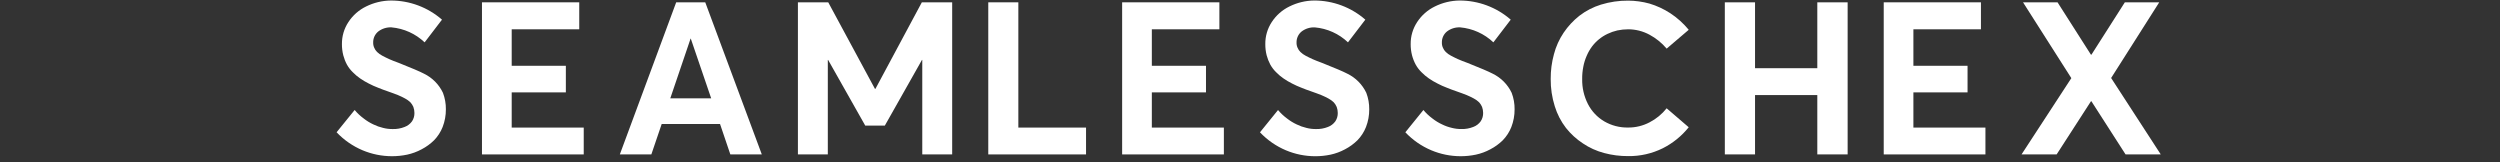
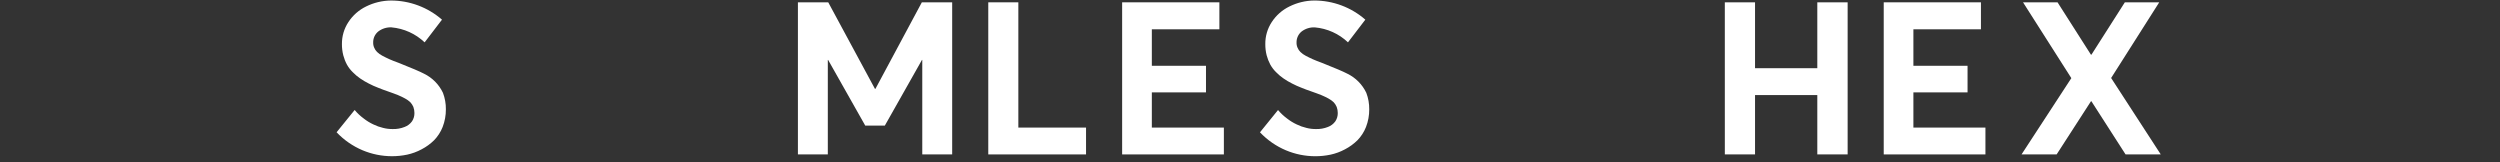
<svg xmlns="http://www.w3.org/2000/svg" width="277" height="18" viewBox="0 0 277 18" fill="none">
  <rect x="0" y="0" width="277" height="18" fill="#333333" stroke="none" />
  <path d="M43.435 17.308C43.999 17.308 44.562 17.25 45.115 17.134C45.673 17.013 46.212 16.814 46.715 16.543C47.222 16.28 47.686 15.943 48.094 15.543C48.505 15.121 48.828 14.621 49.044 14.072C49.286 13.448 49.408 12.783 49.403 12.114C49.411 11.489 49.301 10.868 49.079 10.284C48.64 9.359 47.9 8.611 46.979 8.164C46.516 7.921 45.589 7.527 44.187 6.971C43.747 6.809 43.387 6.671 43.133 6.554C42.879 6.437 42.612 6.311 42.357 6.172C42.143 6.064 41.948 5.924 41.778 5.755C41.643 5.624 41.536 5.466 41.465 5.292C41.383 5.114 41.343 4.92 41.349 4.724C41.341 4.487 41.388 4.252 41.486 4.037C41.585 3.822 41.733 3.632 41.917 3.484C42.336 3.167 42.852 3.007 43.377 3.032C44.753 3.155 46.047 3.74 47.049 4.692L48.972 2.178C47.399 0.806 45.382 0.053 43.295 0.059C42.346 0.07 41.411 0.296 40.561 0.719C39.764 1.107 39.088 1.703 38.604 2.445C38.127 3.166 37.877 4.013 37.886 4.878C37.882 5.3 37.932 5.72 38.036 6.129C38.13 6.487 38.265 6.834 38.441 7.16C38.616 7.473 38.837 7.759 39.095 8.008C39.342 8.262 39.614 8.49 39.906 8.691C40.213 8.903 40.534 9.093 40.868 9.259C41.202 9.433 41.546 9.588 41.899 9.722C42.212 9.849 42.571 9.988 42.988 10.128C43.44 10.29 43.811 10.418 44.088 10.533C44.361 10.646 44.628 10.774 44.888 10.915C45.104 11.029 45.303 11.174 45.479 11.344C45.615 11.495 45.724 11.667 45.803 11.854C45.879 12.066 45.918 12.289 45.919 12.514C45.927 12.843 45.834 13.166 45.653 13.441C45.447 13.727 45.16 13.945 44.83 14.067C44.407 14.235 43.953 14.314 43.498 14.299C43.146 14.302 42.795 14.26 42.455 14.172C42.083 14.086 41.721 13.958 41.378 13.79C40.992 13.612 40.629 13.389 40.295 13.126C39.926 12.854 39.59 12.539 39.295 12.188L37.295 14.655C38.104 15.511 39.083 16.189 40.168 16.648C41.202 17.084 42.313 17.308 43.435 17.308Z" fill="white" />
-   <path d="M53.403 17.11H64.677V14.136H56.696V10.236H62.696V7.289H56.696V3.246H64.18V0.257H53.403V17.11Z" fill="white" />
-   <path d="M80.922 17.11H84.409L78.142 0.257H74.922L68.677 17.11H72.169L73.316 13.739H79.78L80.922 17.11ZM74.269 10.892L76.516 4.277H76.539L78.798 10.892H74.269Z" fill="white" />
  <path d="M102.14 0.257L96.994 9.85H96.948L91.769 0.257H88.409V17.11H91.722V6.641H91.757L95.869 13.916H98.04L102.153 6.641H102.188V17.11H105.501V0.257H102.14Z" fill="white" />
  <path d="M109.501 17.11H120.333V14.136H112.833V0.257H109.501V17.11Z" fill="white" />
  <path d="M124.333 17.11H135.605V14.136H127.623V10.236H133.623V7.289H127.623V3.246H135.107V0.257H124.333V17.11Z" fill="white" />
  <path d="M145.743 17.31C146.308 17.31 146.871 17.252 147.423 17.136C147.982 17.015 148.52 16.816 149.023 16.545C149.53 16.282 149.995 15.945 150.402 15.545C150.814 15.123 151.137 14.623 151.352 14.074C151.594 13.45 151.716 12.785 151.711 12.116C151.719 11.491 151.609 10.87 151.387 10.286C150.948 9.361 150.208 8.614 149.287 8.166C148.823 7.923 147.897 7.529 146.495 6.973C146.055 6.811 145.695 6.673 145.441 6.556C145.187 6.439 144.919 6.313 144.664 6.174C144.451 6.066 144.255 5.925 144.085 5.757C143.95 5.626 143.844 5.468 143.772 5.294C143.691 5.116 143.651 4.922 143.657 4.726C143.649 4.489 143.696 4.254 143.795 4.039C143.893 3.824 144.04 3.634 144.224 3.486C144.643 3.169 145.16 3.009 145.684 3.034C147.06 3.156 148.354 3.74 149.356 4.691L151.279 2.177C149.707 0.805 147.69 0.052 145.603 0.057C144.654 0.068 143.719 0.294 142.869 0.717C142.072 1.105 141.396 1.701 140.911 2.443C140.435 3.166 140.186 4.014 140.196 4.88C140.192 5.302 140.242 5.722 140.346 6.131C140.441 6.489 140.577 6.835 140.752 7.162C140.926 7.474 141.145 7.759 141.401 8.008C141.648 8.262 141.92 8.491 142.212 8.691C142.518 8.903 142.84 9.093 143.173 9.259C143.508 9.433 143.852 9.588 144.204 9.722C144.517 9.849 144.876 9.988 145.293 10.128C145.745 10.29 146.116 10.418 146.393 10.533C146.666 10.646 146.933 10.774 147.193 10.915C147.409 11.029 147.608 11.174 147.784 11.344C147.92 11.495 148.03 11.667 148.108 11.854C148.184 12.066 148.224 12.289 148.224 12.514C148.232 12.843 148.139 13.166 147.957 13.441C147.752 13.727 147.465 13.945 147.135 14.067C146.712 14.235 146.258 14.314 145.803 14.299C145.451 14.302 145.101 14.26 144.76 14.172C144.388 14.086 144.026 13.958 143.683 13.79C143.299 13.613 142.938 13.391 142.605 13.13C142.236 12.858 141.901 12.543 141.605 12.192L139.605 14.66C140.415 15.516 141.393 16.195 142.478 16.653C143.512 17.088 144.622 17.311 145.743 17.31Z" fill="white" />
-   <path d="M161.85 17.308C162.414 17.308 162.976 17.25 163.529 17.134C164.087 17.014 164.626 16.815 165.129 16.543C165.635 16.28 166.1 15.943 166.508 15.543C166.919 15.121 167.242 14.621 167.458 14.072C167.699 13.448 167.821 12.784 167.817 12.114C167.825 11.489 167.715 10.868 167.492 10.284C167.053 9.359 166.312 8.612 165.392 8.164C164.928 7.921 164.001 7.527 162.6 6.971C162.159 6.809 161.8 6.671 161.545 6.554C161.29 6.437 161.024 6.311 160.769 6.172C160.555 6.065 160.359 5.924 160.19 5.755C160.055 5.624 159.948 5.467 159.877 5.292C159.795 5.114 159.755 4.92 159.761 4.724C159.753 4.488 159.8 4.253 159.898 4.037C159.997 3.822 160.144 3.633 160.329 3.484C160.747 3.167 161.264 3.007 161.789 3.032C163.167 3.155 164.463 3.74 165.466 4.692L167.389 2.178C165.816 0.807 163.799 0.053 161.713 0.058C160.763 0.07 159.829 0.295 158.979 0.718C158.182 1.106 157.505 1.703 157.021 2.444C156.544 3.166 156.294 4.013 156.303 4.877C156.298 5.299 156.349 5.72 156.453 6.128C156.547 6.487 156.683 6.833 156.859 7.159C157.032 7.471 157.251 7.756 157.507 8.005C157.754 8.259 158.026 8.488 158.318 8.688C158.624 8.9 158.946 9.09 159.28 9.256C159.614 9.431 159.958 9.585 160.311 9.719C160.624 9.846 160.983 9.985 161.4 10.125C161.852 10.287 162.222 10.415 162.5 10.53C162.773 10.644 163.04 10.771 163.3 10.912C163.516 11.027 163.715 11.171 163.891 11.341C164.026 11.492 164.136 11.664 164.215 11.851C164.29 12.063 164.33 12.286 164.331 12.511C164.338 12.84 164.245 13.164 164.064 13.438C163.858 13.724 163.572 13.942 163.242 14.064C162.818 14.233 162.365 14.312 161.91 14.296C161.558 14.3 161.207 14.257 160.867 14.169C160.494 14.084 160.133 13.956 159.79 13.787C159.406 13.611 159.044 13.389 158.712 13.127C158.343 12.855 158.007 12.54 157.712 12.189L155.712 14.657C156.521 15.513 157.499 16.192 158.585 16.65C159.618 17.085 160.728 17.309 161.85 17.308Z" fill="white" />
-   <path d="M180.402 17.296C181.73 17.315 183.045 17.017 184.236 16.427C185.35 15.867 186.33 15.073 187.109 14.099L184.665 11.999C184.152 12.644 183.508 13.173 182.777 13.551C182.045 13.938 181.229 14.137 180.402 14.13C179.471 14.151 178.553 13.914 177.749 13.446C176.977 12.99 176.351 12.325 175.943 11.527C175.504 10.667 175.285 9.712 175.306 8.747C175.3 8.289 175.343 7.83 175.433 7.38C175.51 6.97 175.635 6.57 175.804 6.187C175.957 5.827 176.151 5.485 176.383 5.168C176.835 4.564 177.427 4.079 178.109 3.755C178.456 3.588 178.822 3.46 179.198 3.373C179.594 3.289 179.998 3.247 180.403 3.246C181.228 3.247 182.04 3.453 182.766 3.846C183.491 4.235 184.136 4.758 184.666 5.387L187.11 3.302C186.524 2.588 185.833 1.966 185.06 1.46C184.346 0.997 183.569 0.638 182.754 0.394C181.987 0.184 181.197 0.075 180.403 0.07C179.382 0.063 178.366 0.211 177.391 0.51C176.523 0.777 175.71 1.197 174.991 1.75C174.319 2.28 173.733 2.911 173.254 3.619C172.763 4.348 172.398 5.155 172.177 6.005C171.931 6.9 171.811 7.824 171.818 8.751C171.808 9.777 171.96 10.797 172.269 11.775C172.535 12.643 172.955 13.456 173.509 14.175C174.039 14.843 174.673 15.422 175.386 15.889C176.104 16.374 176.899 16.734 177.737 16.955C178.606 17.188 179.502 17.302 180.402 17.296Z" fill="white" />
  <path d="M191.112 17.11H194.458V10.53H201.358V17.11H204.718V0.257H201.358V7.557H194.458V0.257H191.11L191.112 17.11Z" fill="white" />
  <path d="M208.717 17.11H219.986V14.136H212.004V10.236H218.004V7.289H212.004V3.246H219.488V0.257H208.717V17.11Z" fill="white" />
  <path d="M235.513 17.11H239.413L233.913 8.642L239.243 0.257H235.432L231.732 6.057H231.675L227.975 0.257H224.152L229.504 8.657L223.986 17.11H227.875L231.686 11.21H231.721L235.513 17.11Z" fill="white" />
</svg>